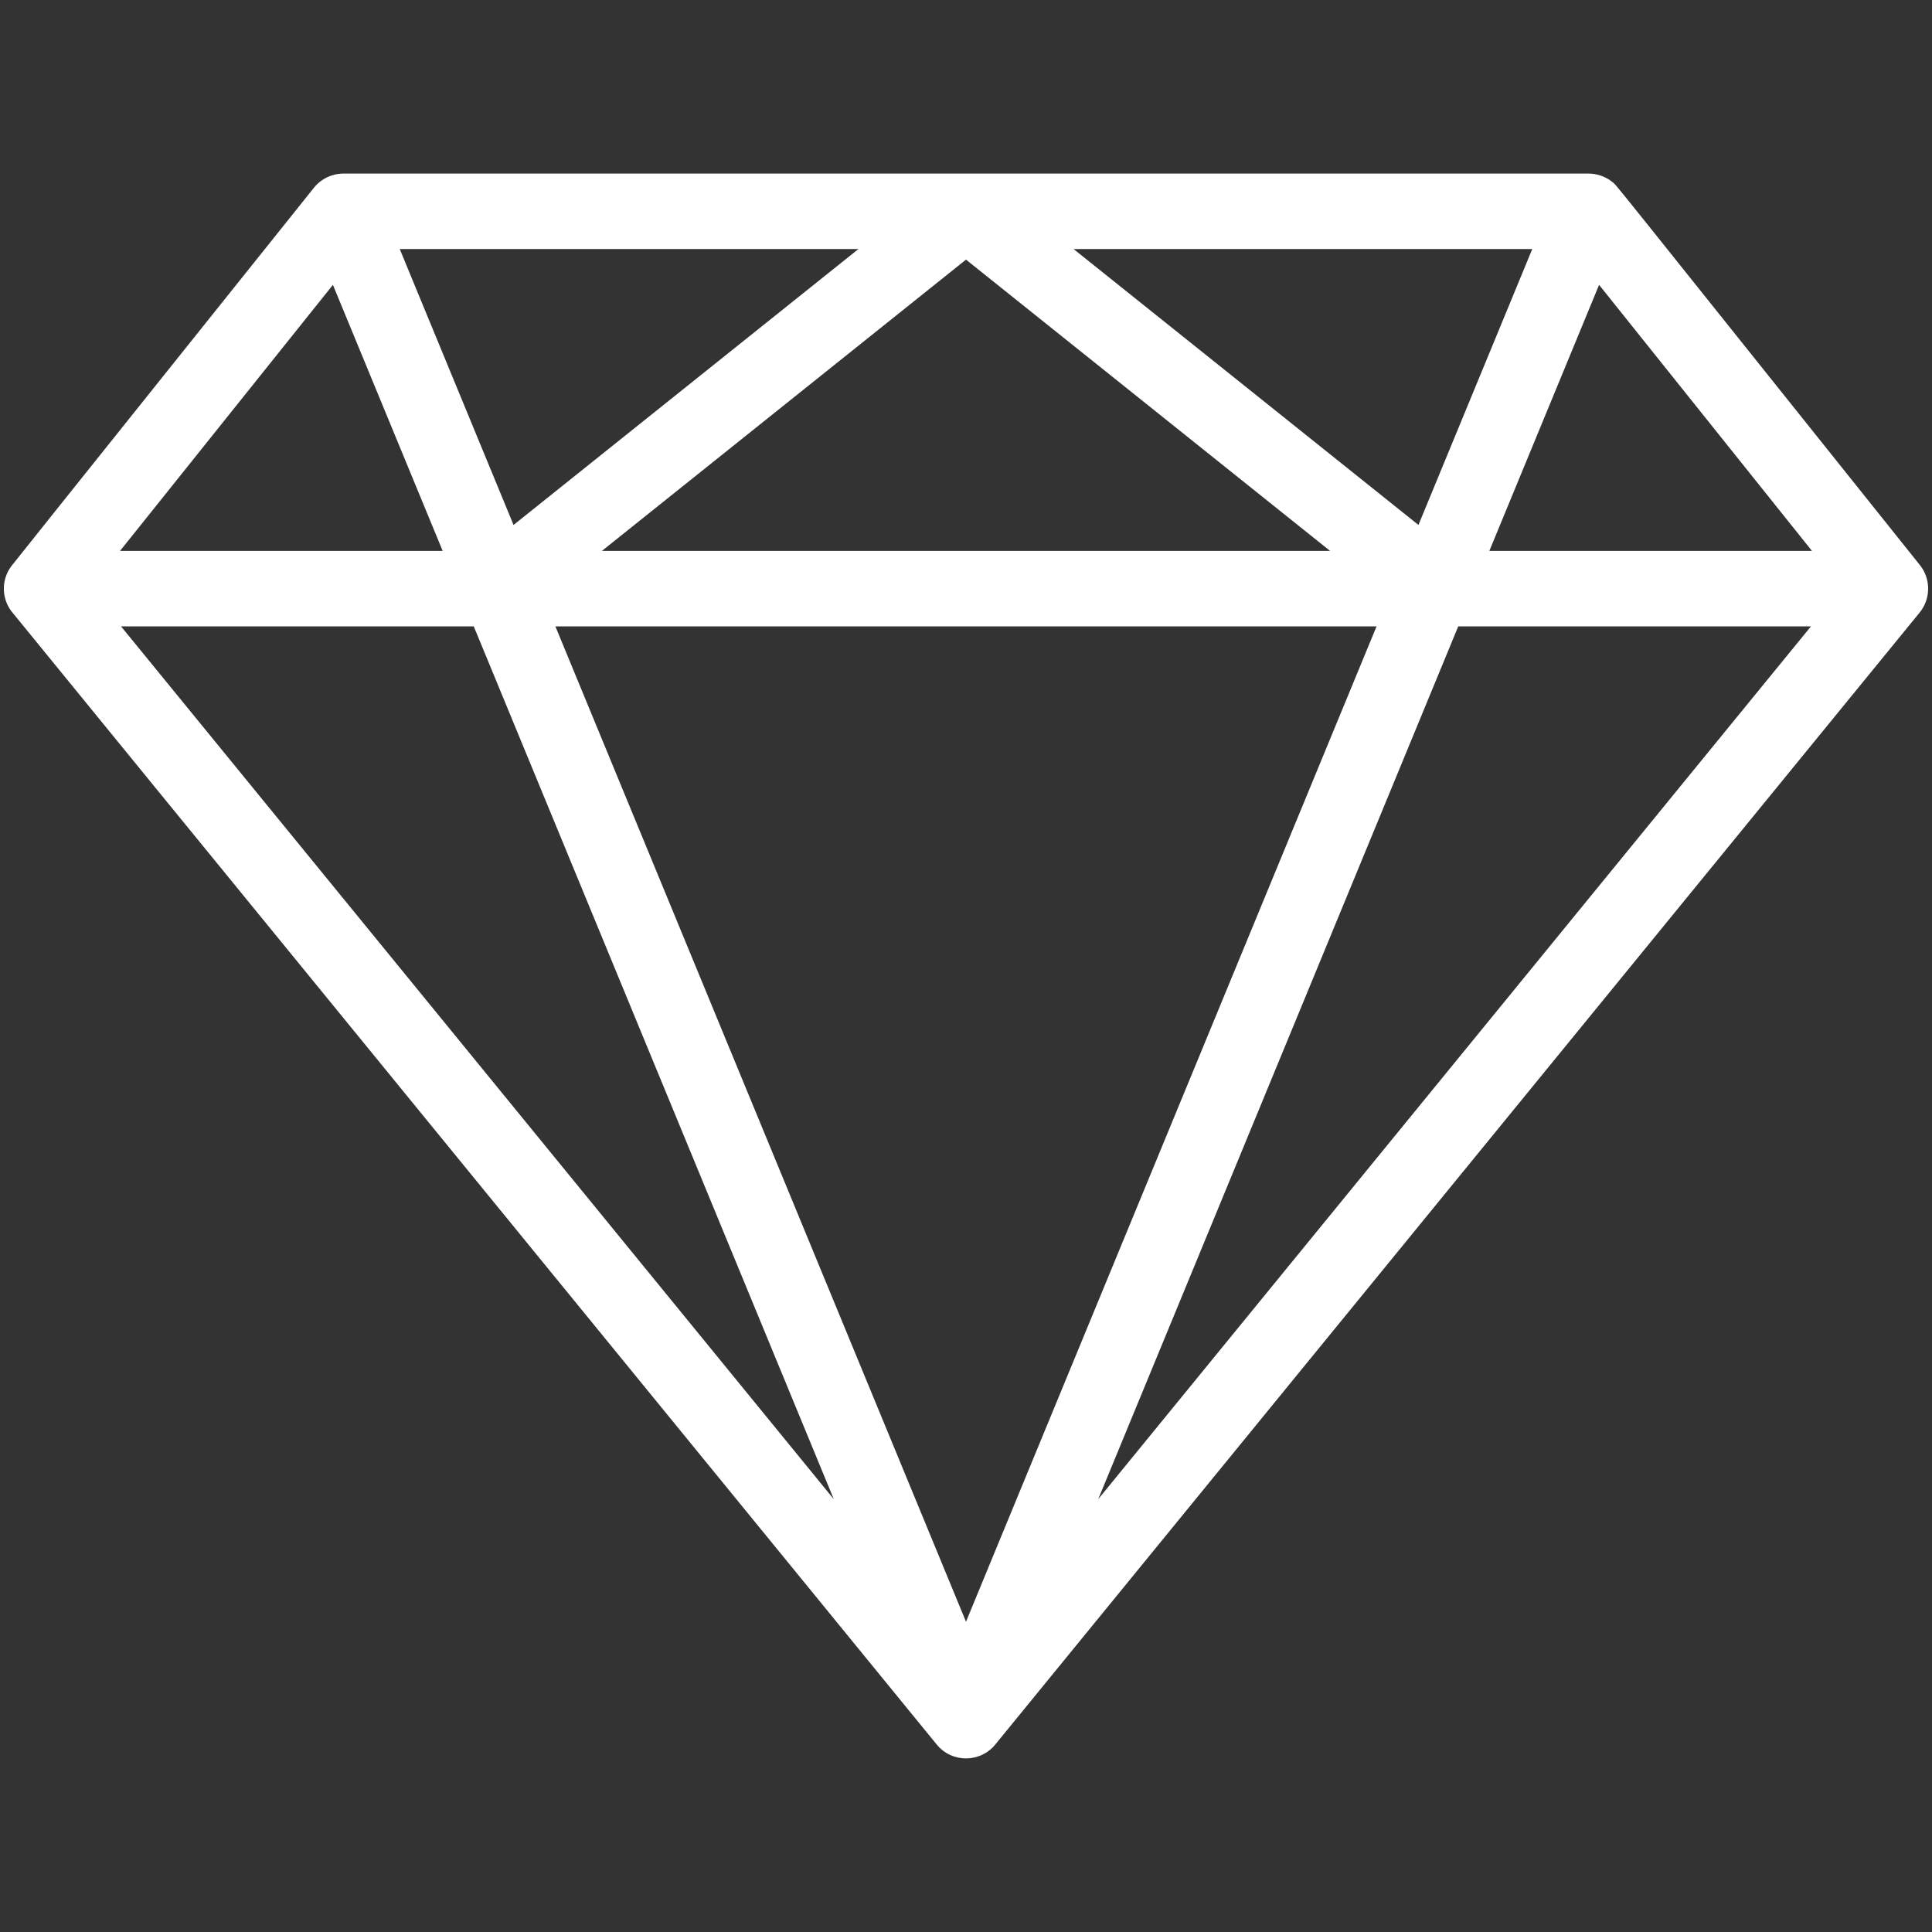
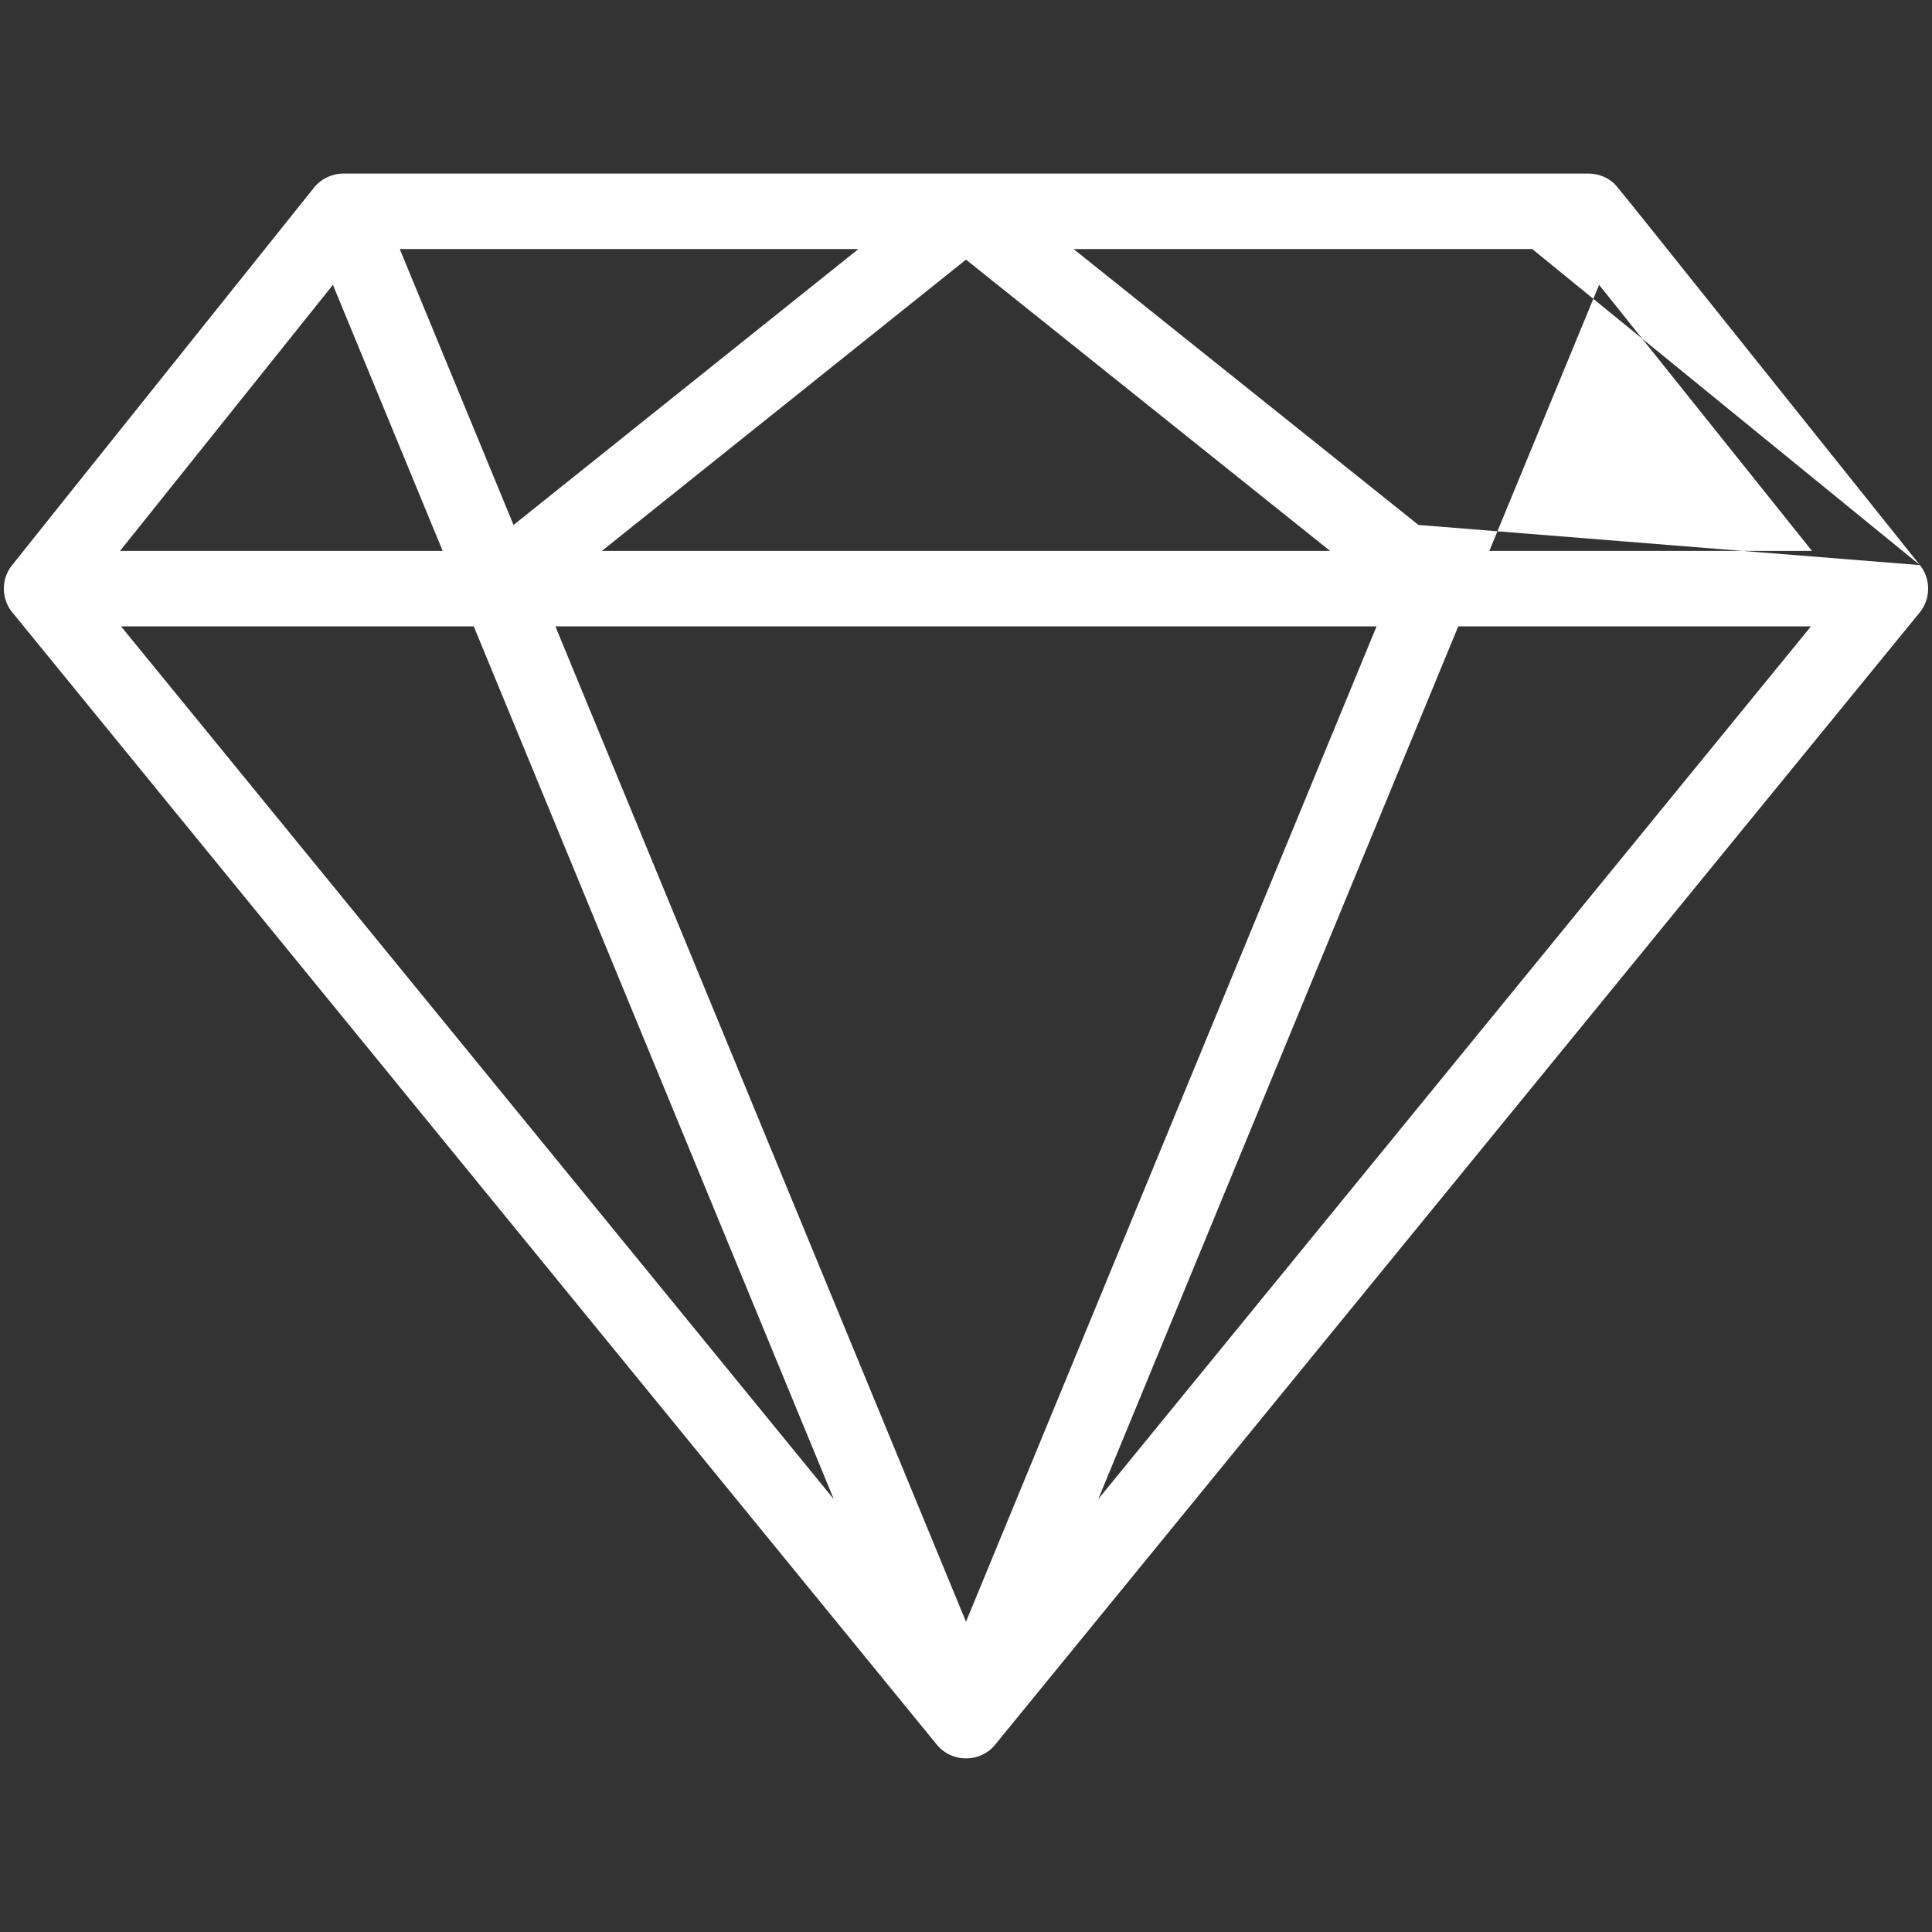
<svg xmlns="http://www.w3.org/2000/svg" width="32" height="32" viewBox="0 0 32 32" fill="none">
  <rect x="0" y="0" width="32" height="32" fill="#333333" stroke="none" />
-   <path d="M31.8 9.36C26.495 2.728 26.787 3.08 26.704 3.013C26.597 2.927 26.454 2.873 26.305 2.875C21.37 2.875 9.756 2.875 5.687 2.875C5.503 2.875 5.319 2.96 5.2 3.109C5.195 3.116 0.225 9.326 0.184 9.382C0.022 9.604 0.024 9.903 0.187 10.122C0.229 10.178 15.825 29.274 15.516 28.896C15.77 29.205 16.238 29.197 16.484 28.896C16.521 28.85 31.791 10.152 31.796 10.145C31.981 9.919 31.983 9.588 31.8 9.36ZM25.379 4.125L23.494 8.695L17.782 4.125H25.379ZM22.031 9.125H9.969L16 4.3L22.031 9.125ZM14.218 4.125L8.506 8.695L6.621 4.125H14.218ZM5.514 4.718L7.332 9.125H1.988L5.514 4.718ZM2.005 10.375H7.847L13.81 24.831L2.005 10.375ZM16 26.861L9.199 10.375H22.8L16 26.861ZM18.19 24.831L24.153 10.375H29.995L18.19 24.831ZM24.668 9.125L26.486 4.718L30.012 9.125H24.668Z" fill="white" />
+   <path d="M31.8 9.36C26.495 2.728 26.787 3.08 26.704 3.013C26.597 2.927 26.454 2.873 26.305 2.875C21.37 2.875 9.756 2.875 5.687 2.875C5.503 2.875 5.319 2.96 5.2 3.109C5.195 3.116 0.225 9.326 0.184 9.382C0.022 9.604 0.024 9.903 0.187 10.122C0.229 10.178 15.825 29.274 15.516 28.896C15.77 29.205 16.238 29.197 16.484 28.896C16.521 28.85 31.791 10.152 31.796 10.145C31.981 9.919 31.983 9.588 31.8 9.36ZL23.494 8.695L17.782 4.125H25.379ZM22.031 9.125H9.969L16 4.3L22.031 9.125ZM14.218 4.125L8.506 8.695L6.621 4.125H14.218ZM5.514 4.718L7.332 9.125H1.988L5.514 4.718ZM2.005 10.375H7.847L13.81 24.831L2.005 10.375ZM16 26.861L9.199 10.375H22.8L16 26.861ZM18.19 24.831L24.153 10.375H29.995L18.19 24.831ZM24.668 9.125L26.486 4.718L30.012 9.125H24.668Z" fill="white" />
</svg>